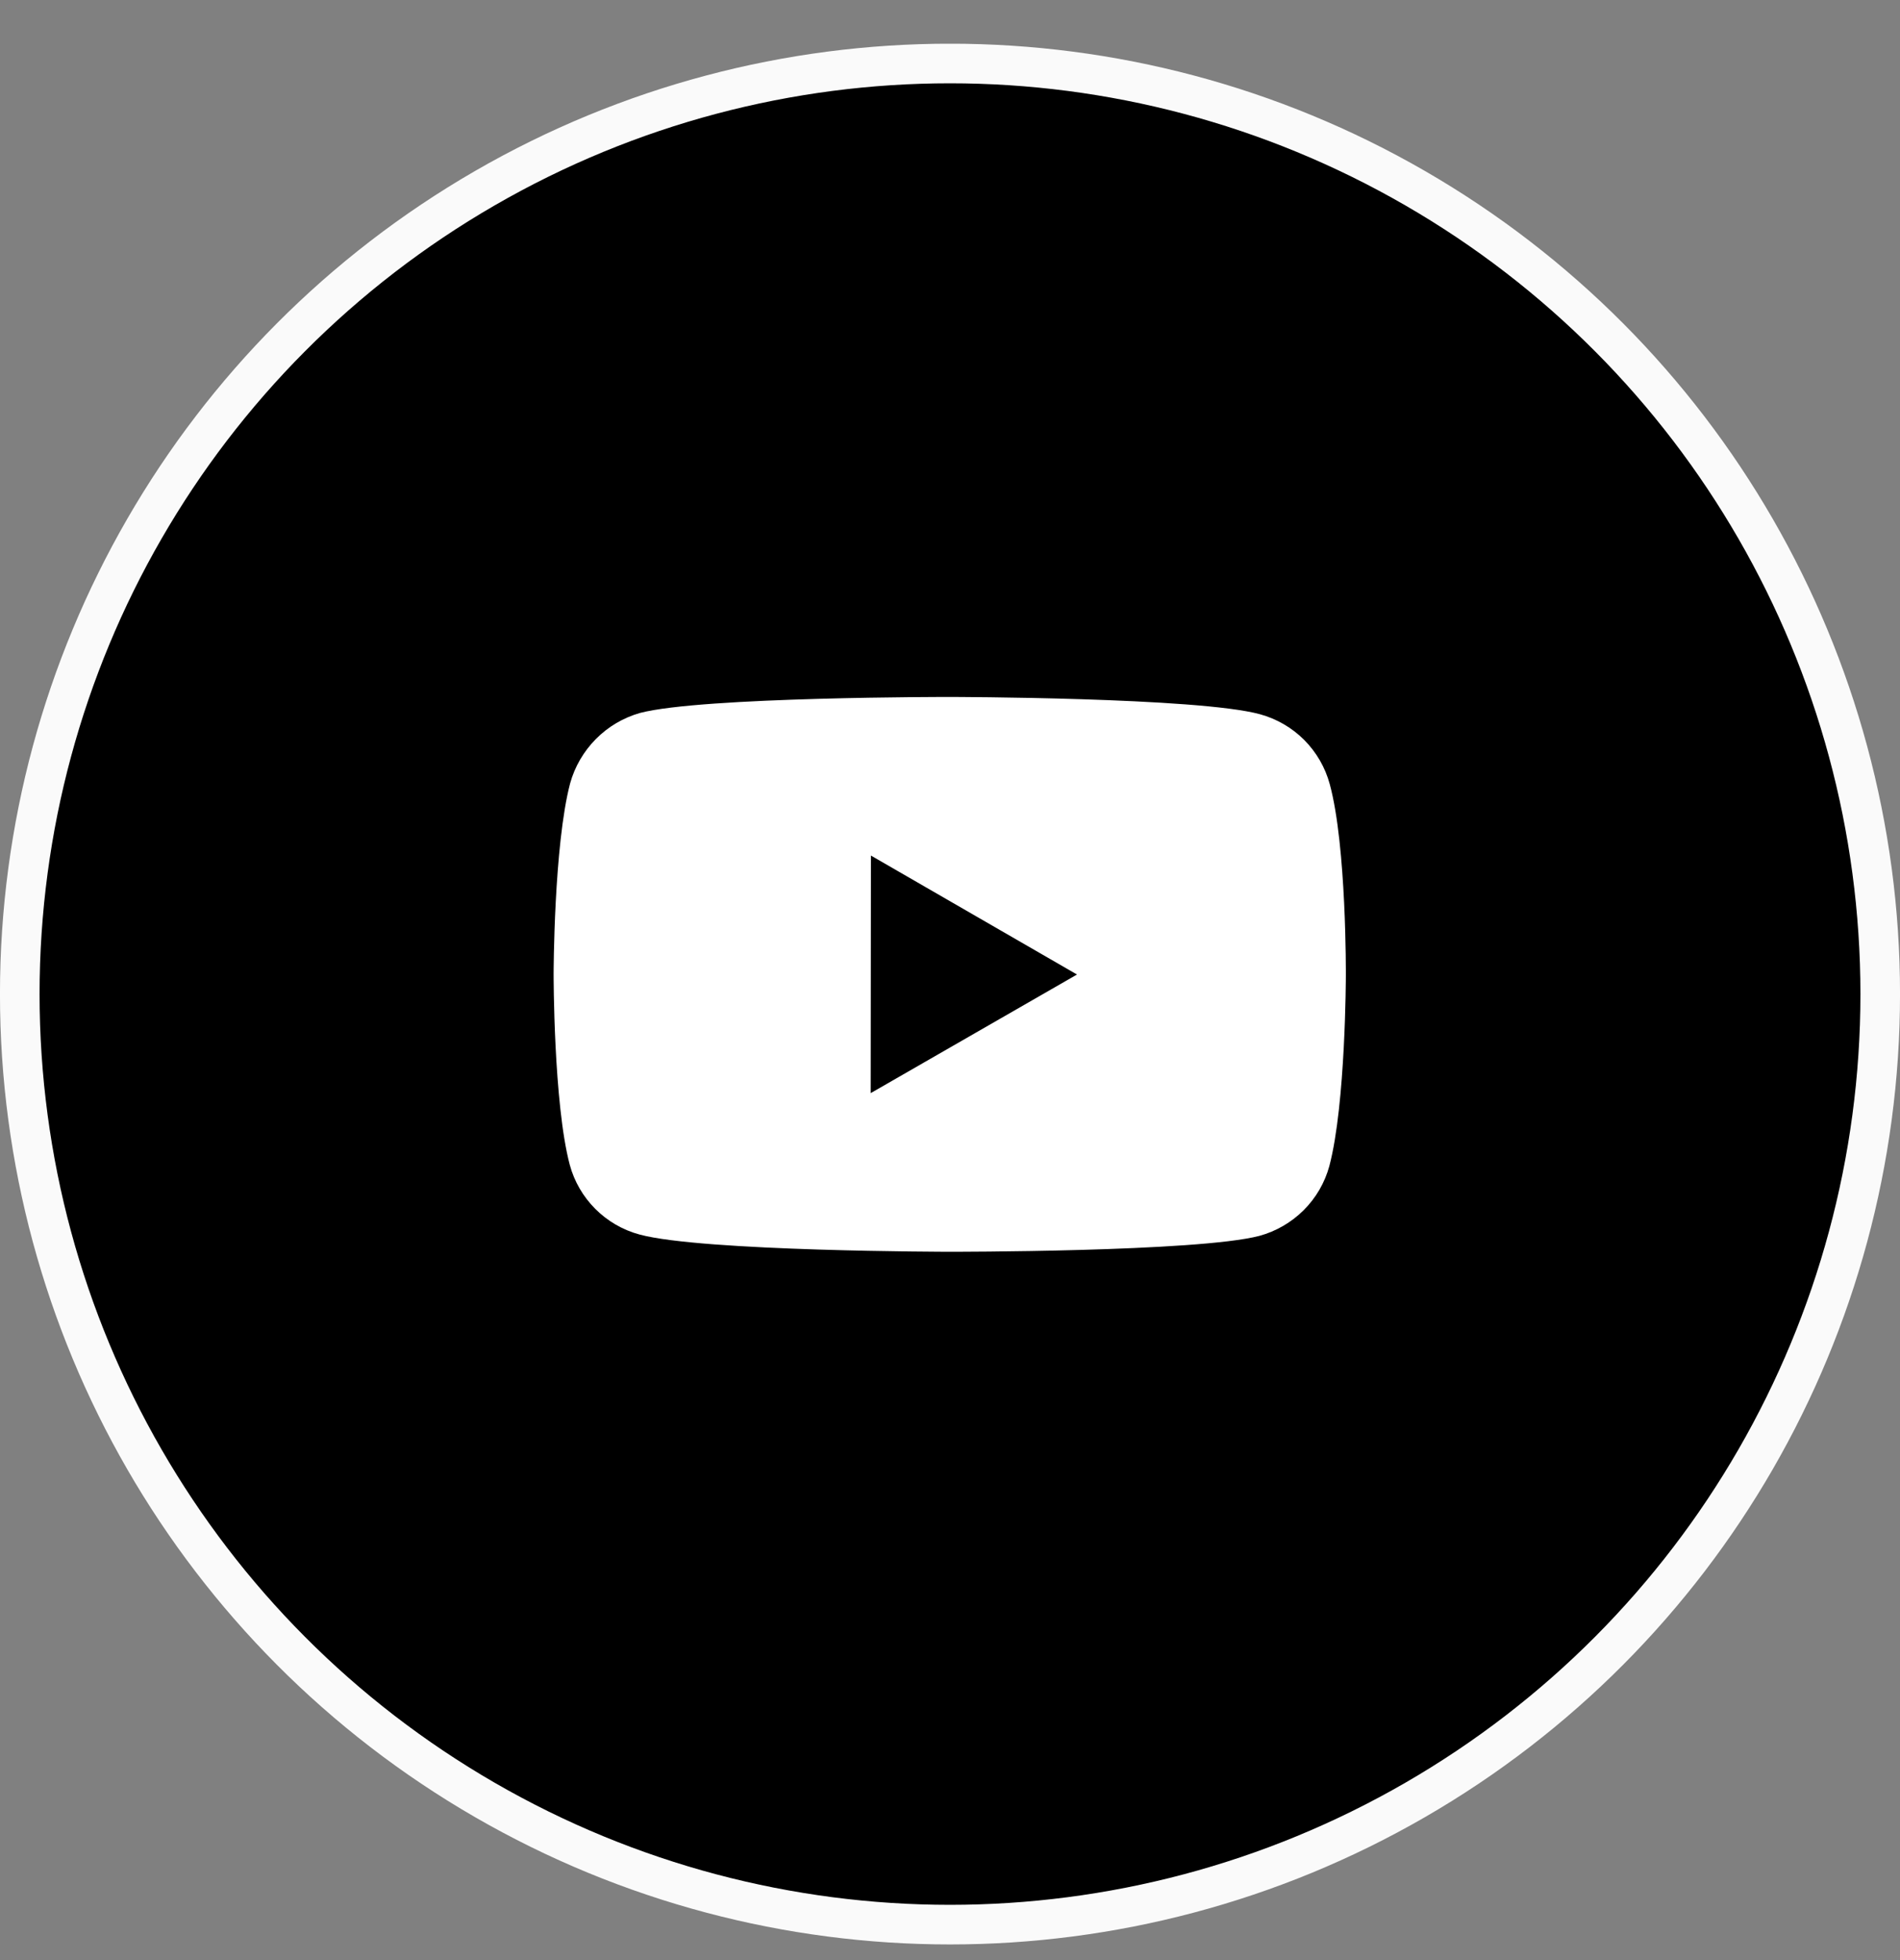
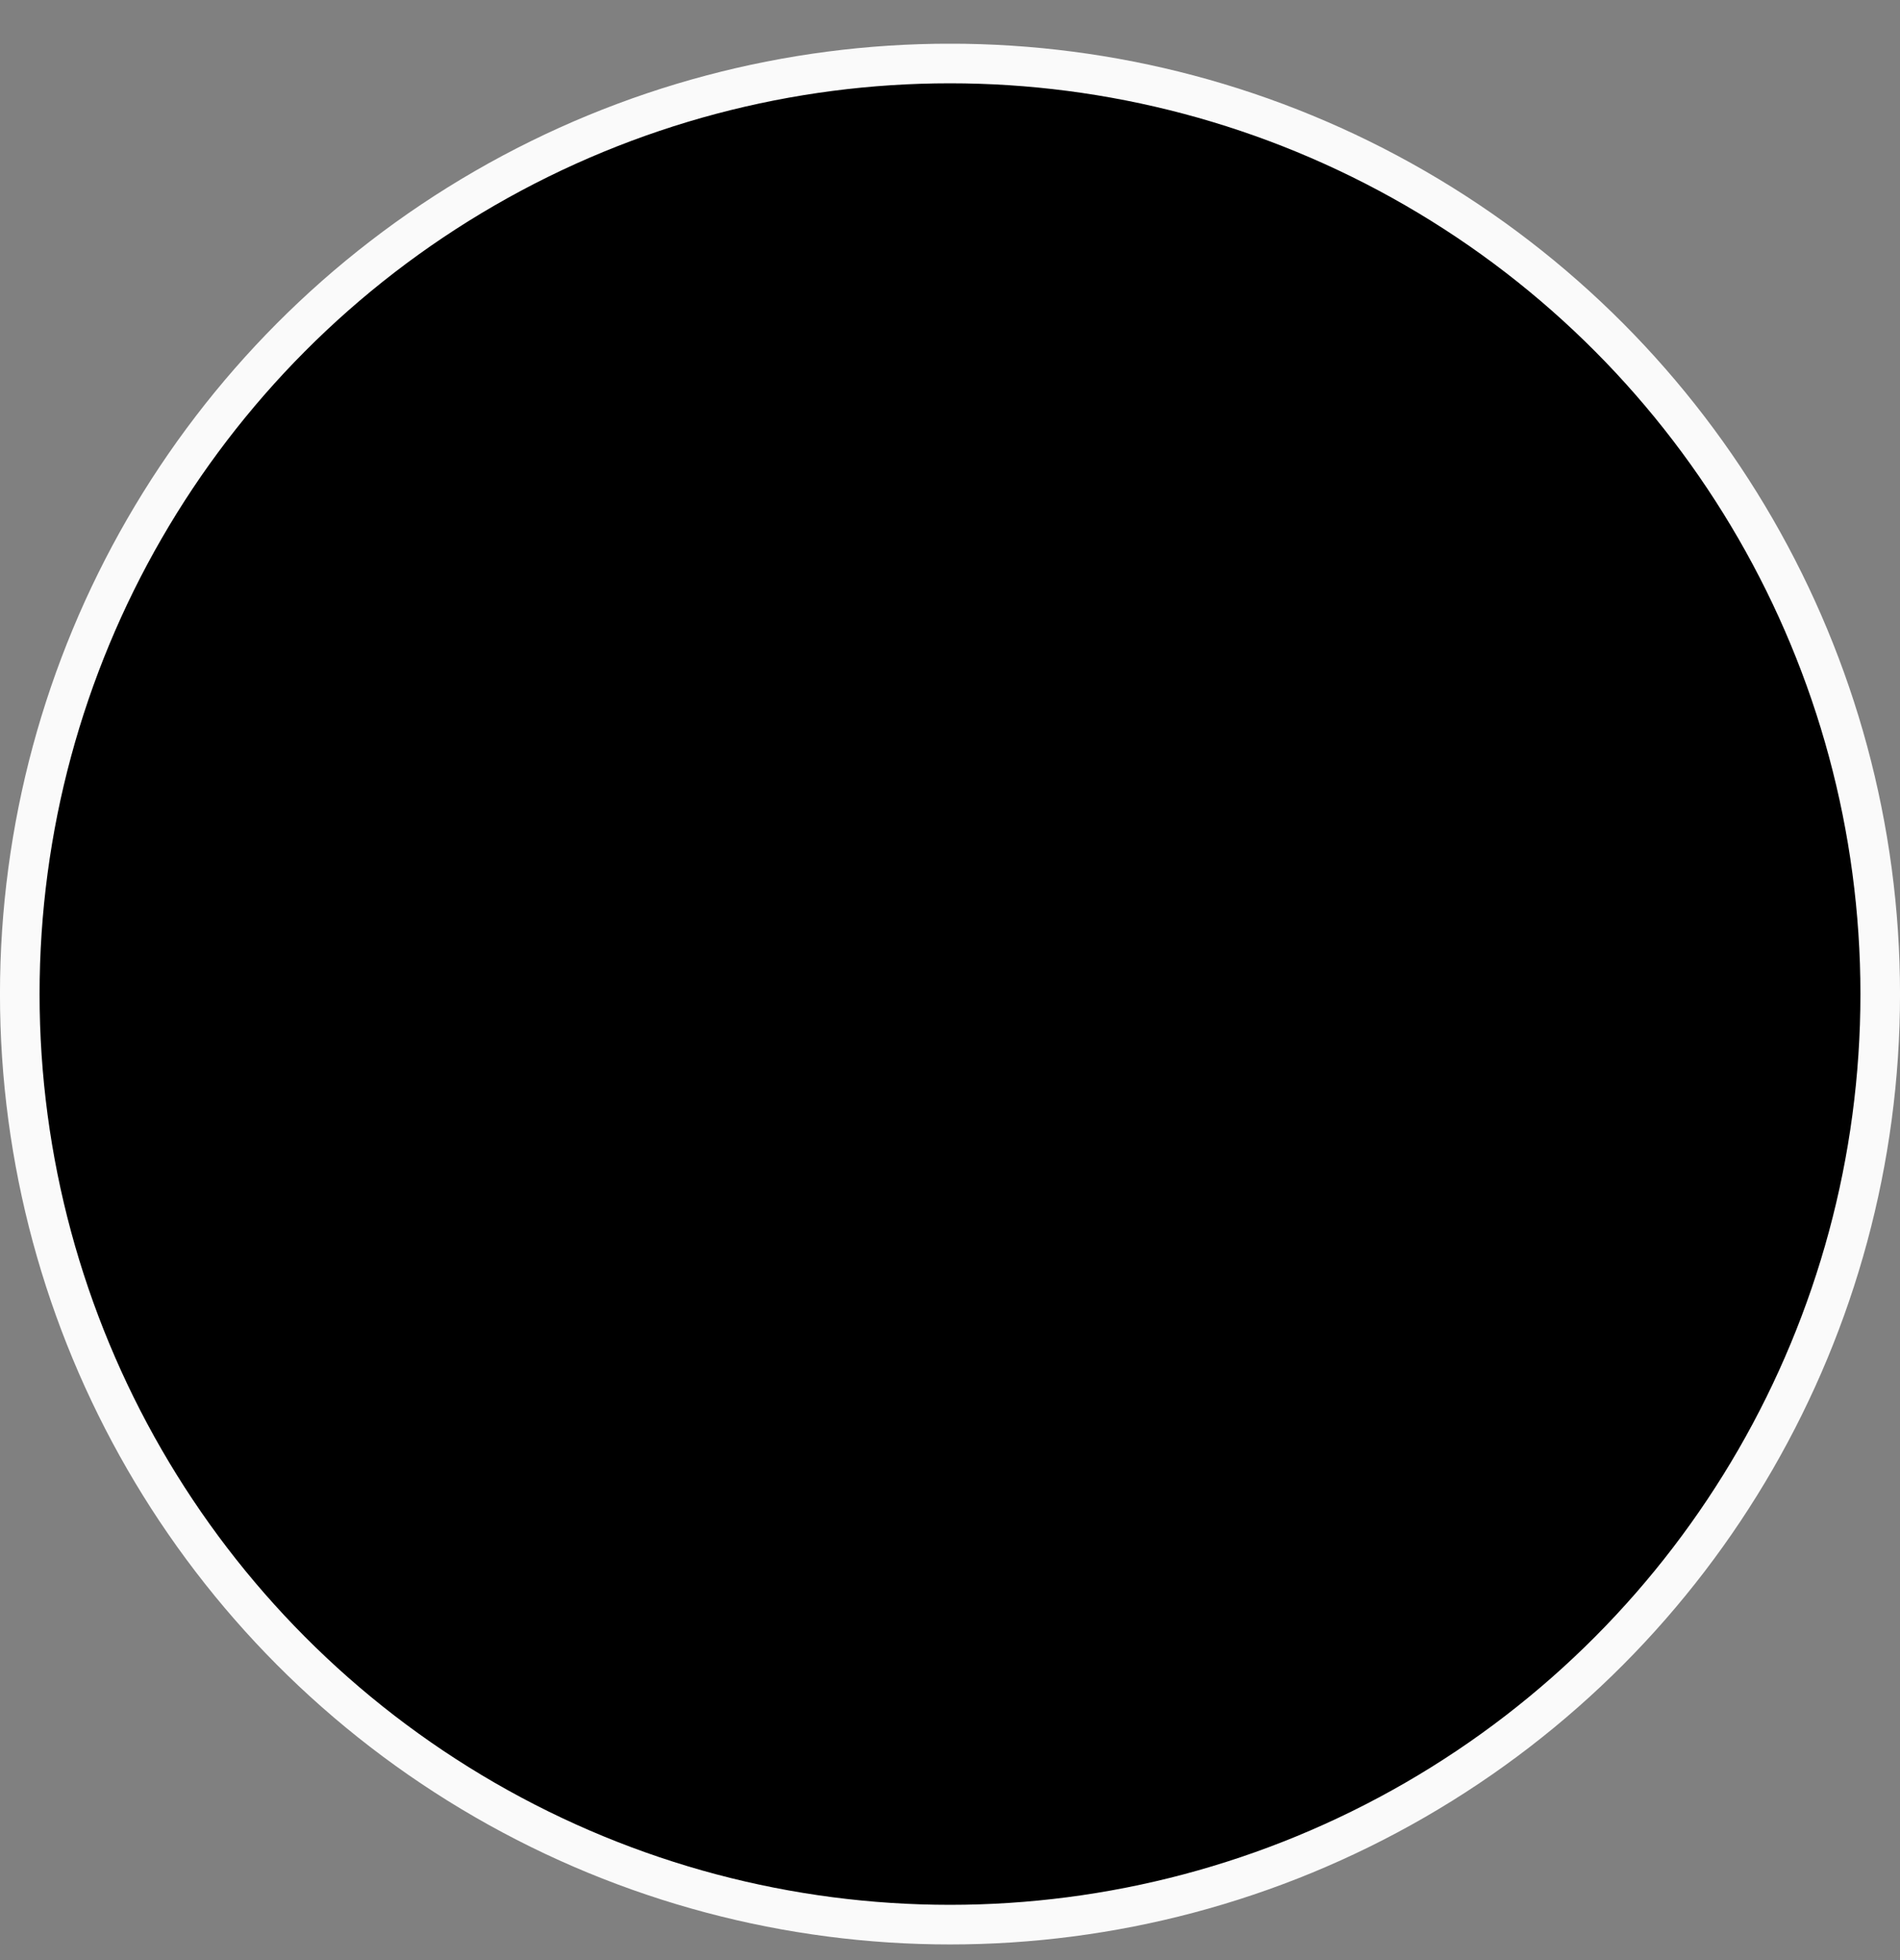
<svg xmlns="http://www.w3.org/2000/svg" width="32" height="33" viewBox="0 0 32 33" fill="none">
  <rect x="0" y="0" width="32" height="33" fill="#808080" stroke="none" />
  <g clip-path="url(#clip0_0_4598)">
    <circle cx="16" cy="16.736" r="15.667" fill="black" stroke="#FAFAFA" stroke-width="0.667" />
-     <path d="M22.396 13.203C22.32 12.921 22.171 12.664 21.965 12.457C21.759 12.251 21.502 12.102 21.221 12.025C20.177 11.739 16 11.734 16 11.734C16 11.734 11.824 11.729 10.78 12.003C10.498 12.083 10.242 12.234 10.036 12.442C9.83 12.65 9.68 12.907 9.602 13.189C9.327 14.233 9.324 16.398 9.324 16.398C9.324 16.398 9.322 18.574 9.595 19.607C9.748 20.179 10.198 20.63 10.77 20.784C11.825 21.071 15.99 21.075 15.99 21.075C15.99 21.075 20.167 21.08 21.211 20.807C21.492 20.73 21.749 20.581 21.956 20.375C22.163 20.169 22.312 19.913 22.389 19.631C22.665 18.588 22.667 16.423 22.667 16.423C22.667 16.423 22.68 14.247 22.396 13.203ZM14.664 18.404L14.668 14.404L18.139 16.407L14.664 18.404Z" fill="white" />
  </g>
  <defs>
    <clipPath id="clip0_0_4598">
      <rect width="32" height="32" fill="white" transform="translate(0 0.736)" />
    </clipPath>
  </defs>
</svg>